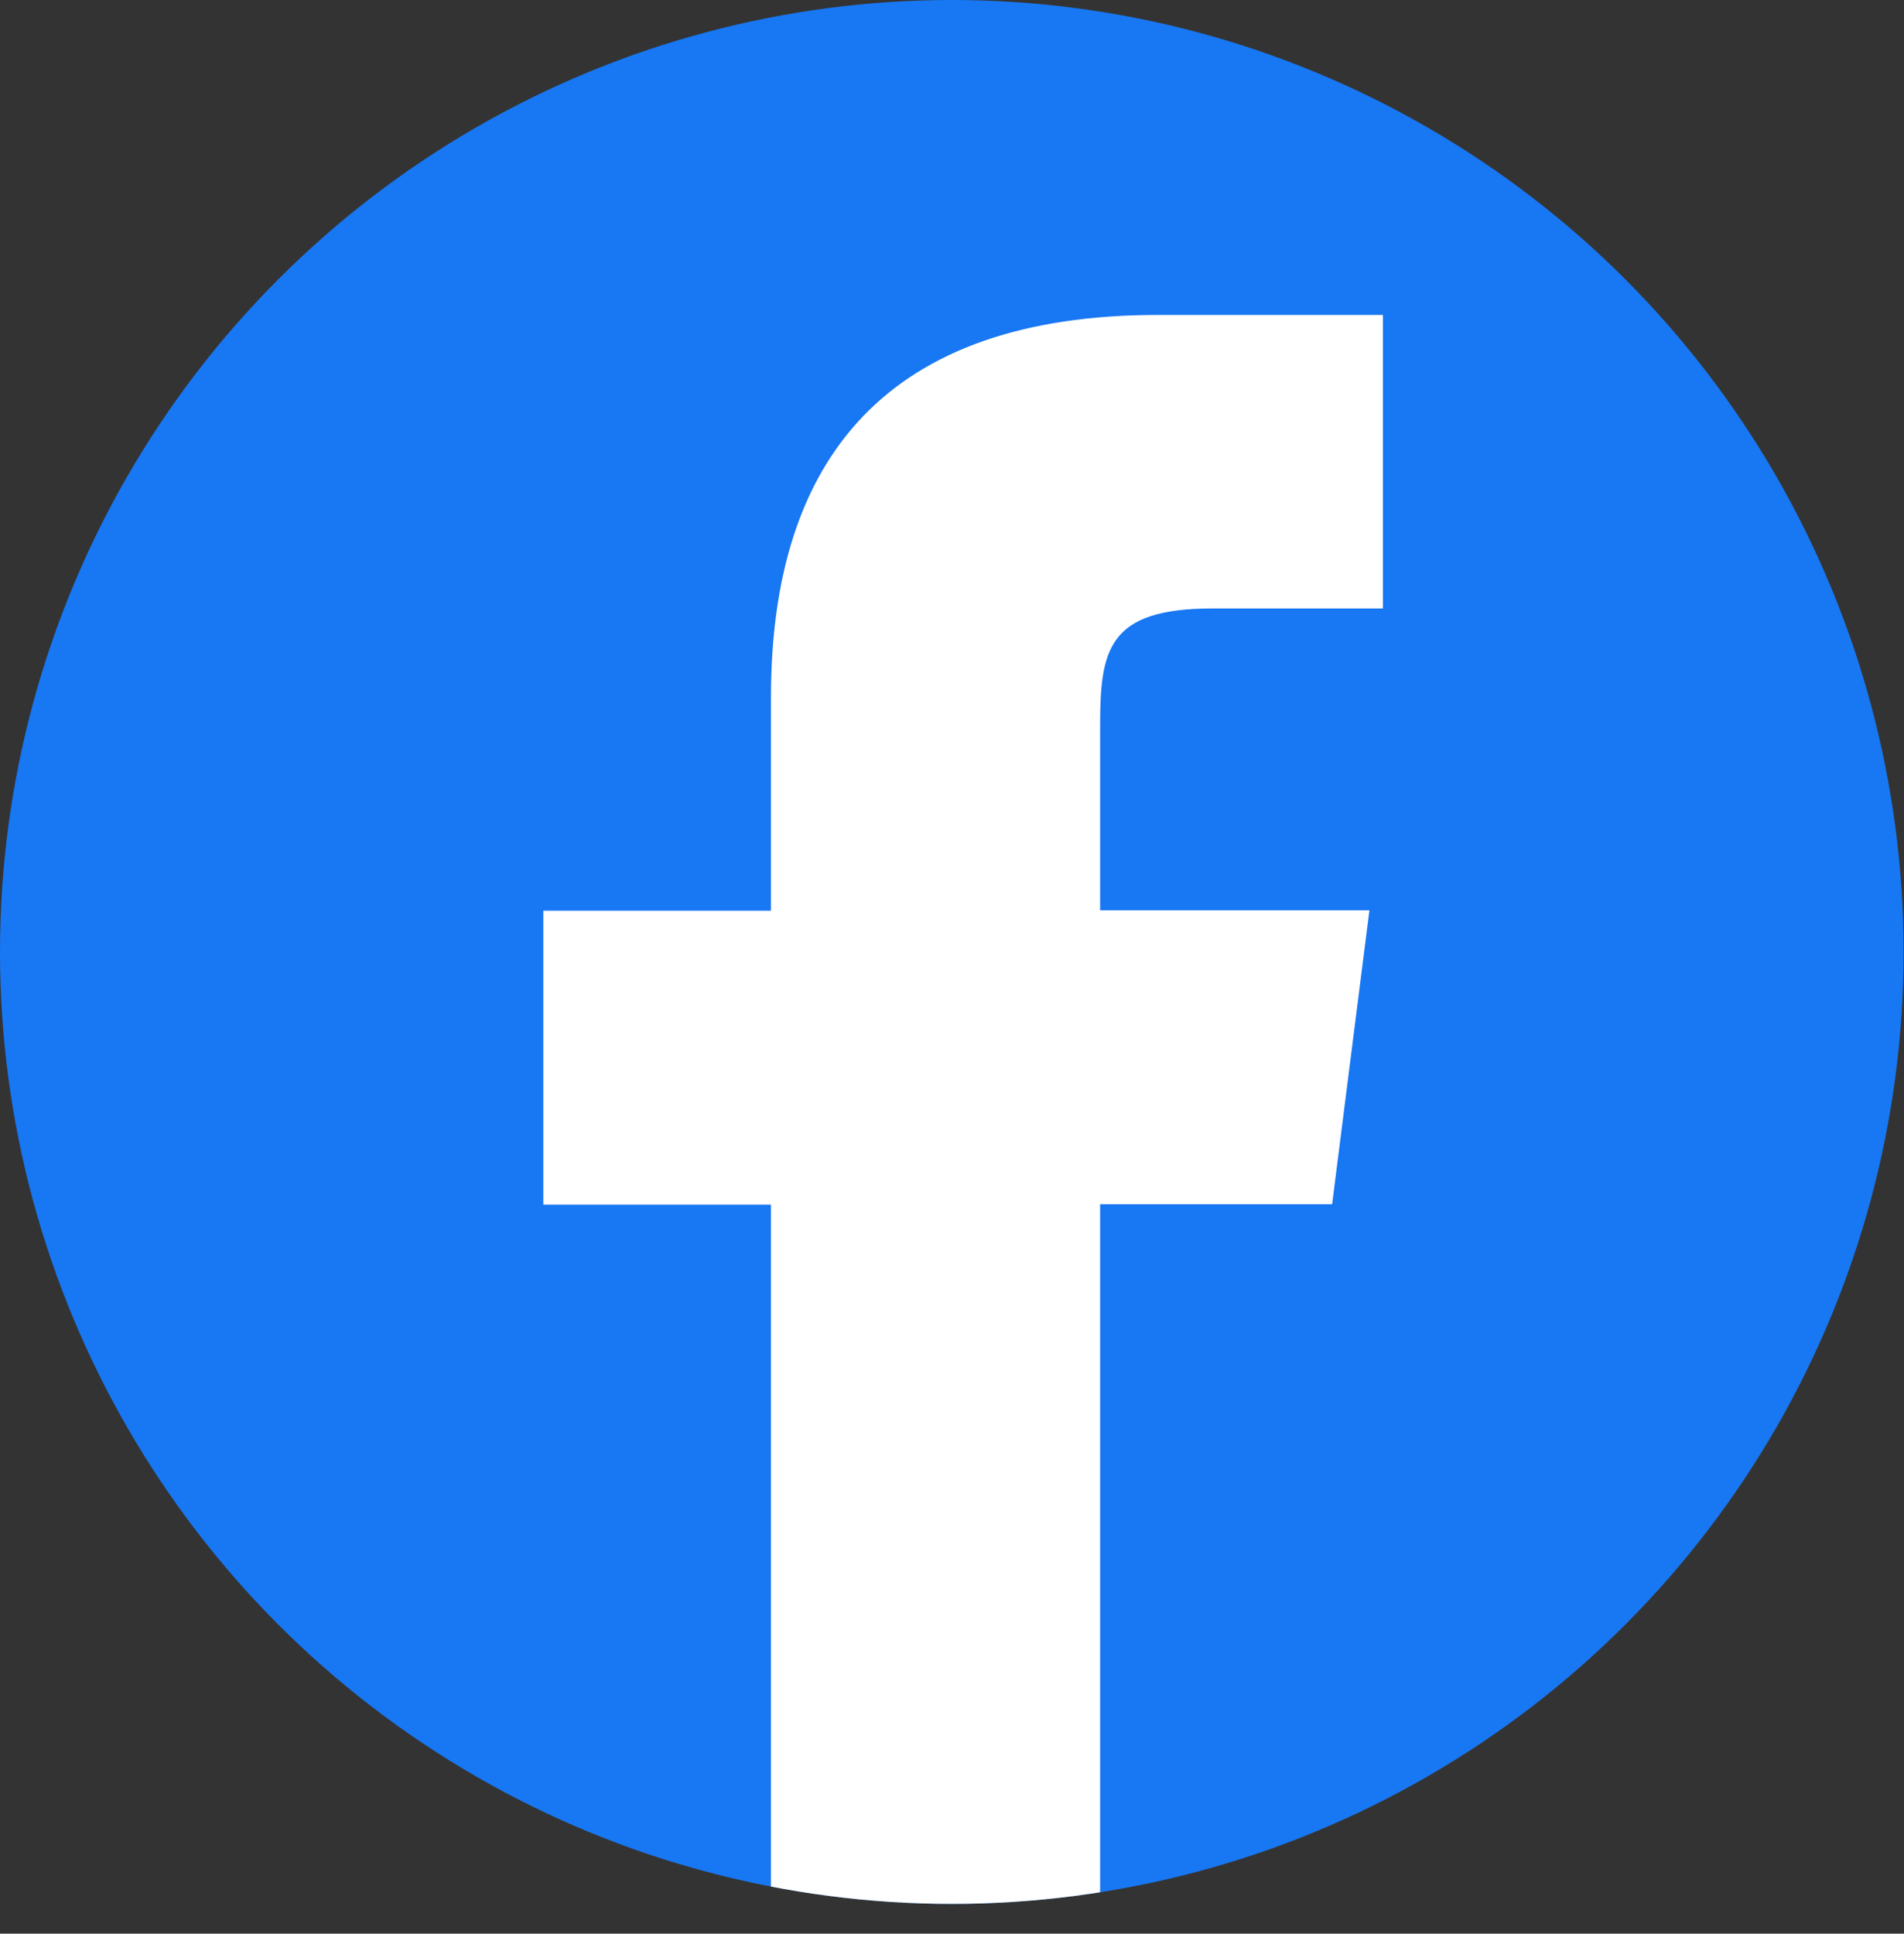
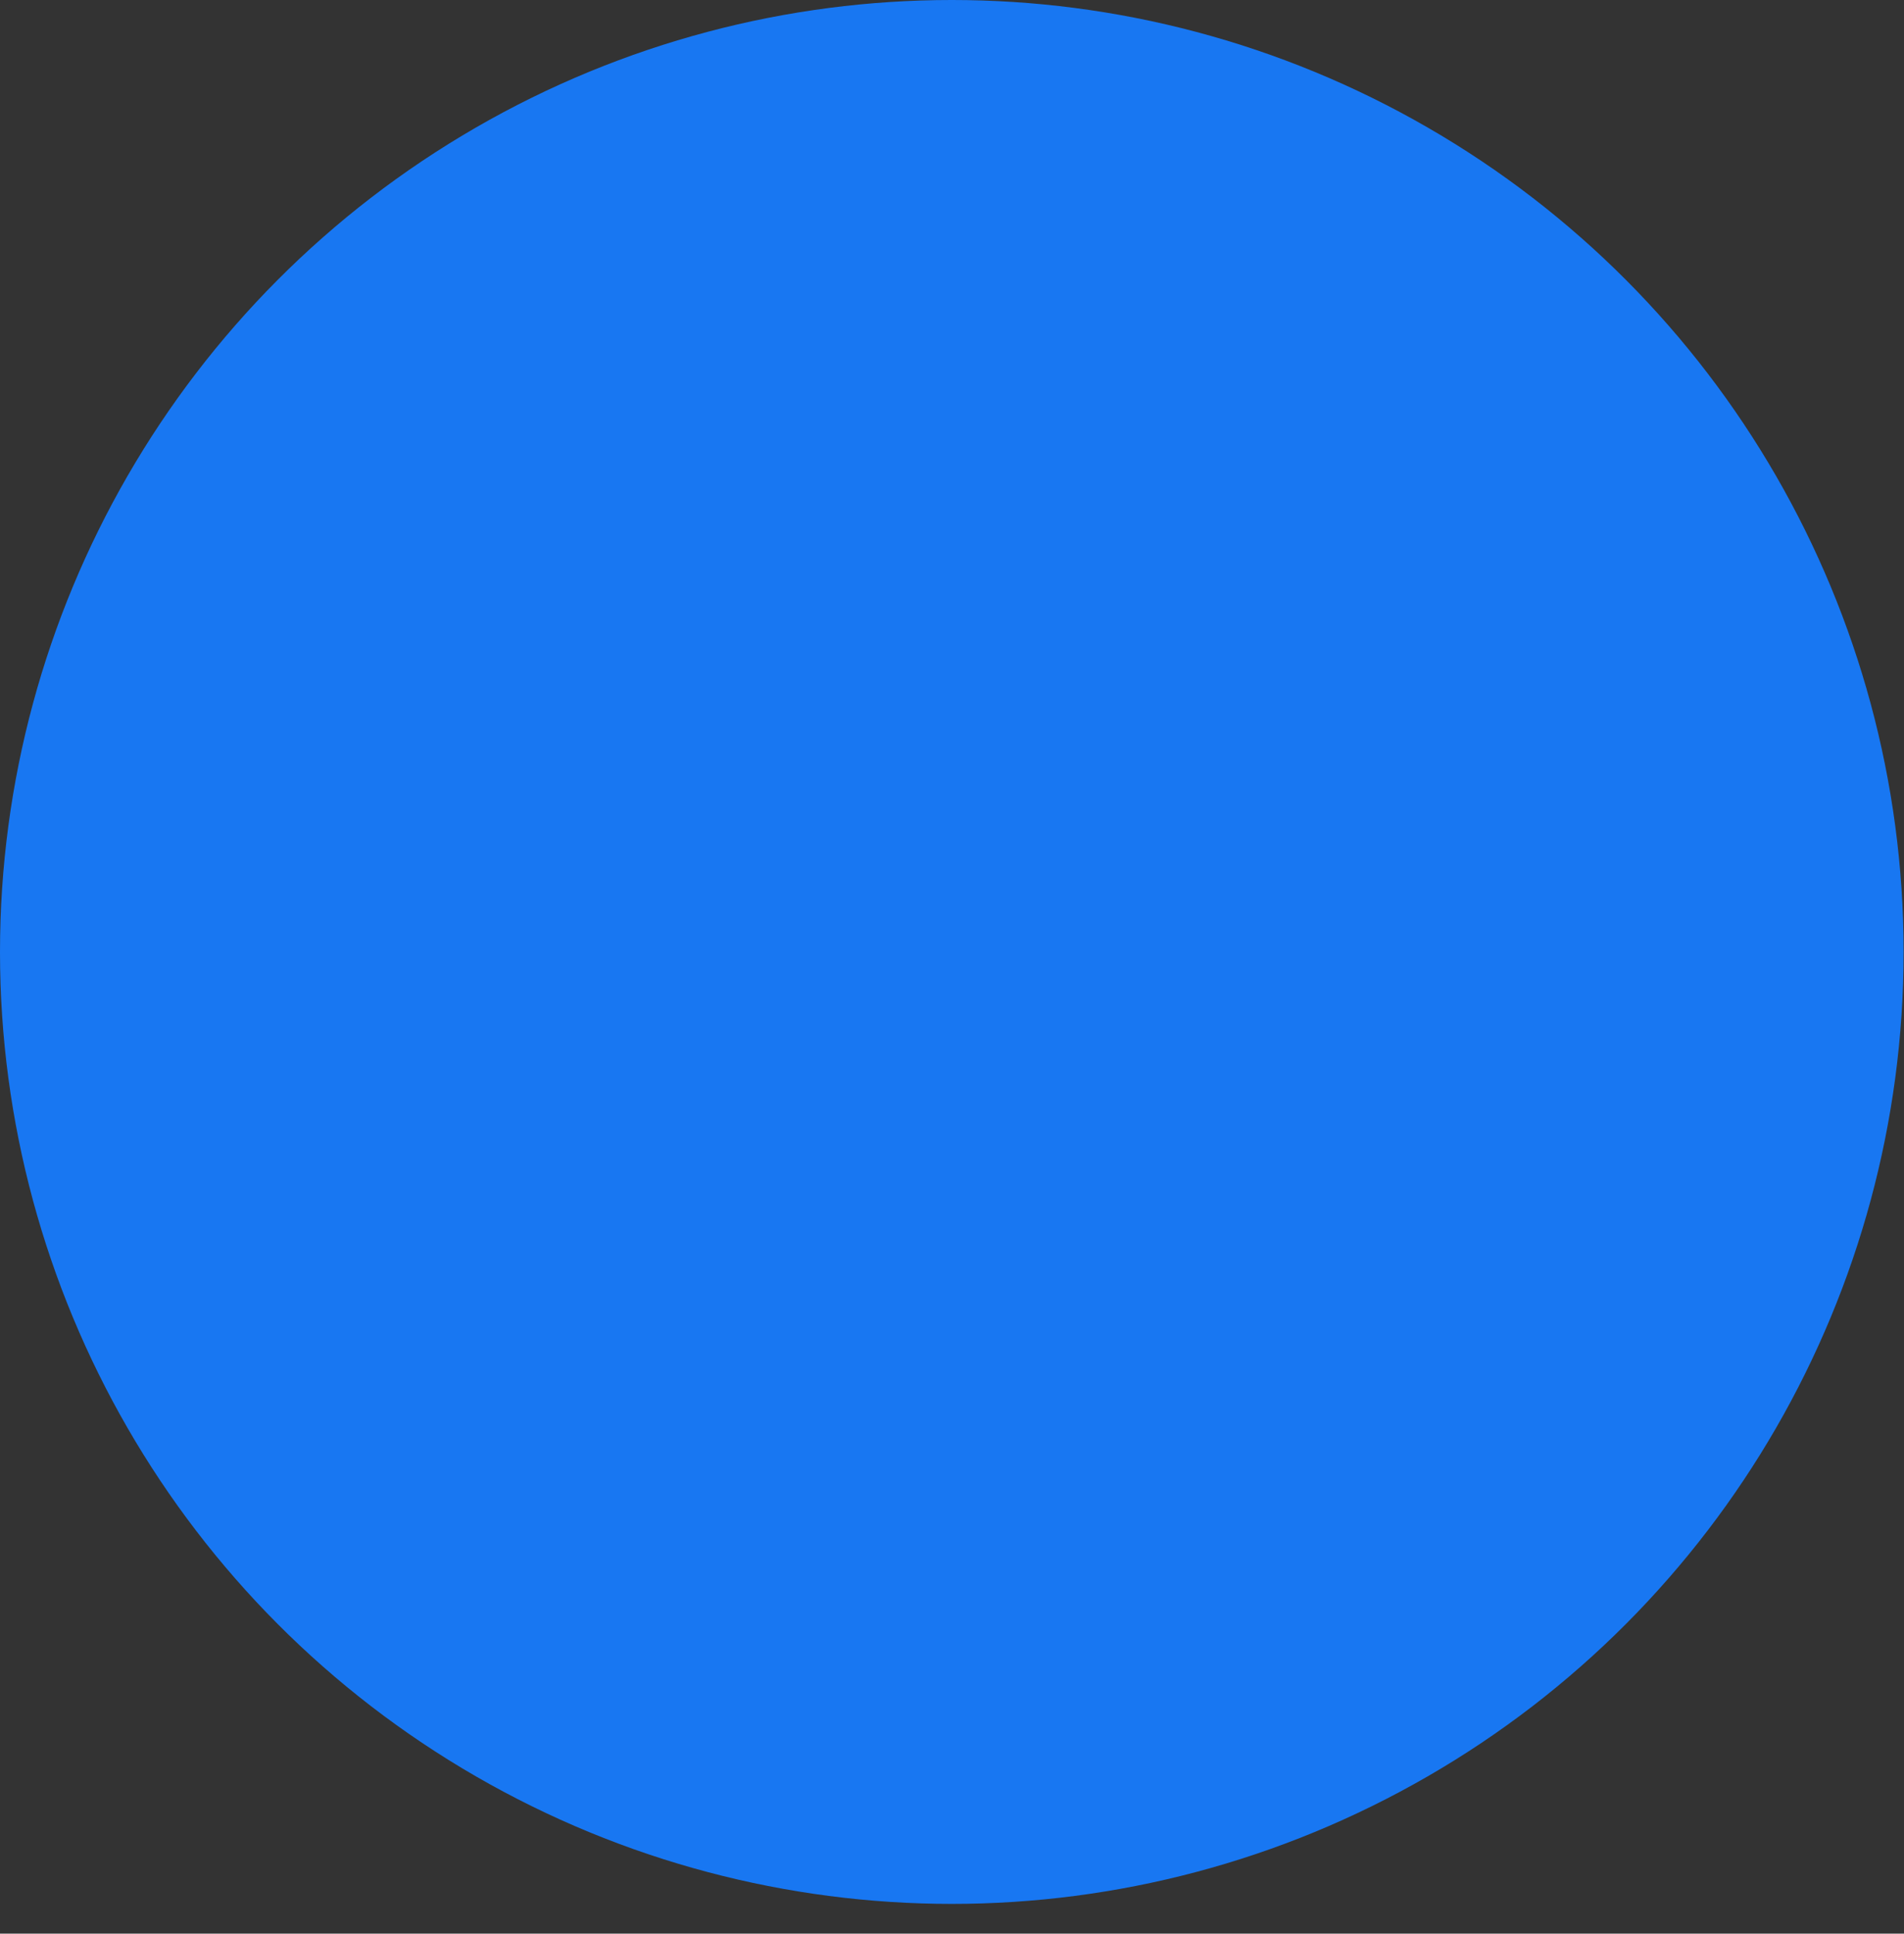
<svg xmlns="http://www.w3.org/2000/svg" id="_イヤー_2" viewBox="0 0 48.01 48.75">
  <rect x="0" y="0" width="48.01" height="48.75" fill="#333333" stroke="none" />
  <defs>
    <style>.cls-1{clip-path:url(#clippath);}.cls-2{fill:#fff;}.cls-3{fill:#1877f2;}</style>
    <clipPath id="clippath">
-       <circle class="cls-3" cx="24" cy="24" r="24" />
-     </clipPath>
+       </clipPath>
  </defs>
  <g id="_イヤー_3">
    <g>
      <circle class="cls-3" cx="24" cy="24" r="24" />
      <g class="cls-1">
-         <path class="cls-2" d="M33.59,30.36l.94-7.41h-6.79v-4.64c0-1.93,.19-2.97,2.84-2.97h4.29V7.94h-5.67c-6.81,0-9.76,3.59-9.76,9.64v5.38h-5.74v7.41h5.74v18.39h8.3V30.36h5.85Z" />
-       </g>
+         </g>
    </g>
  </g>
</svg>